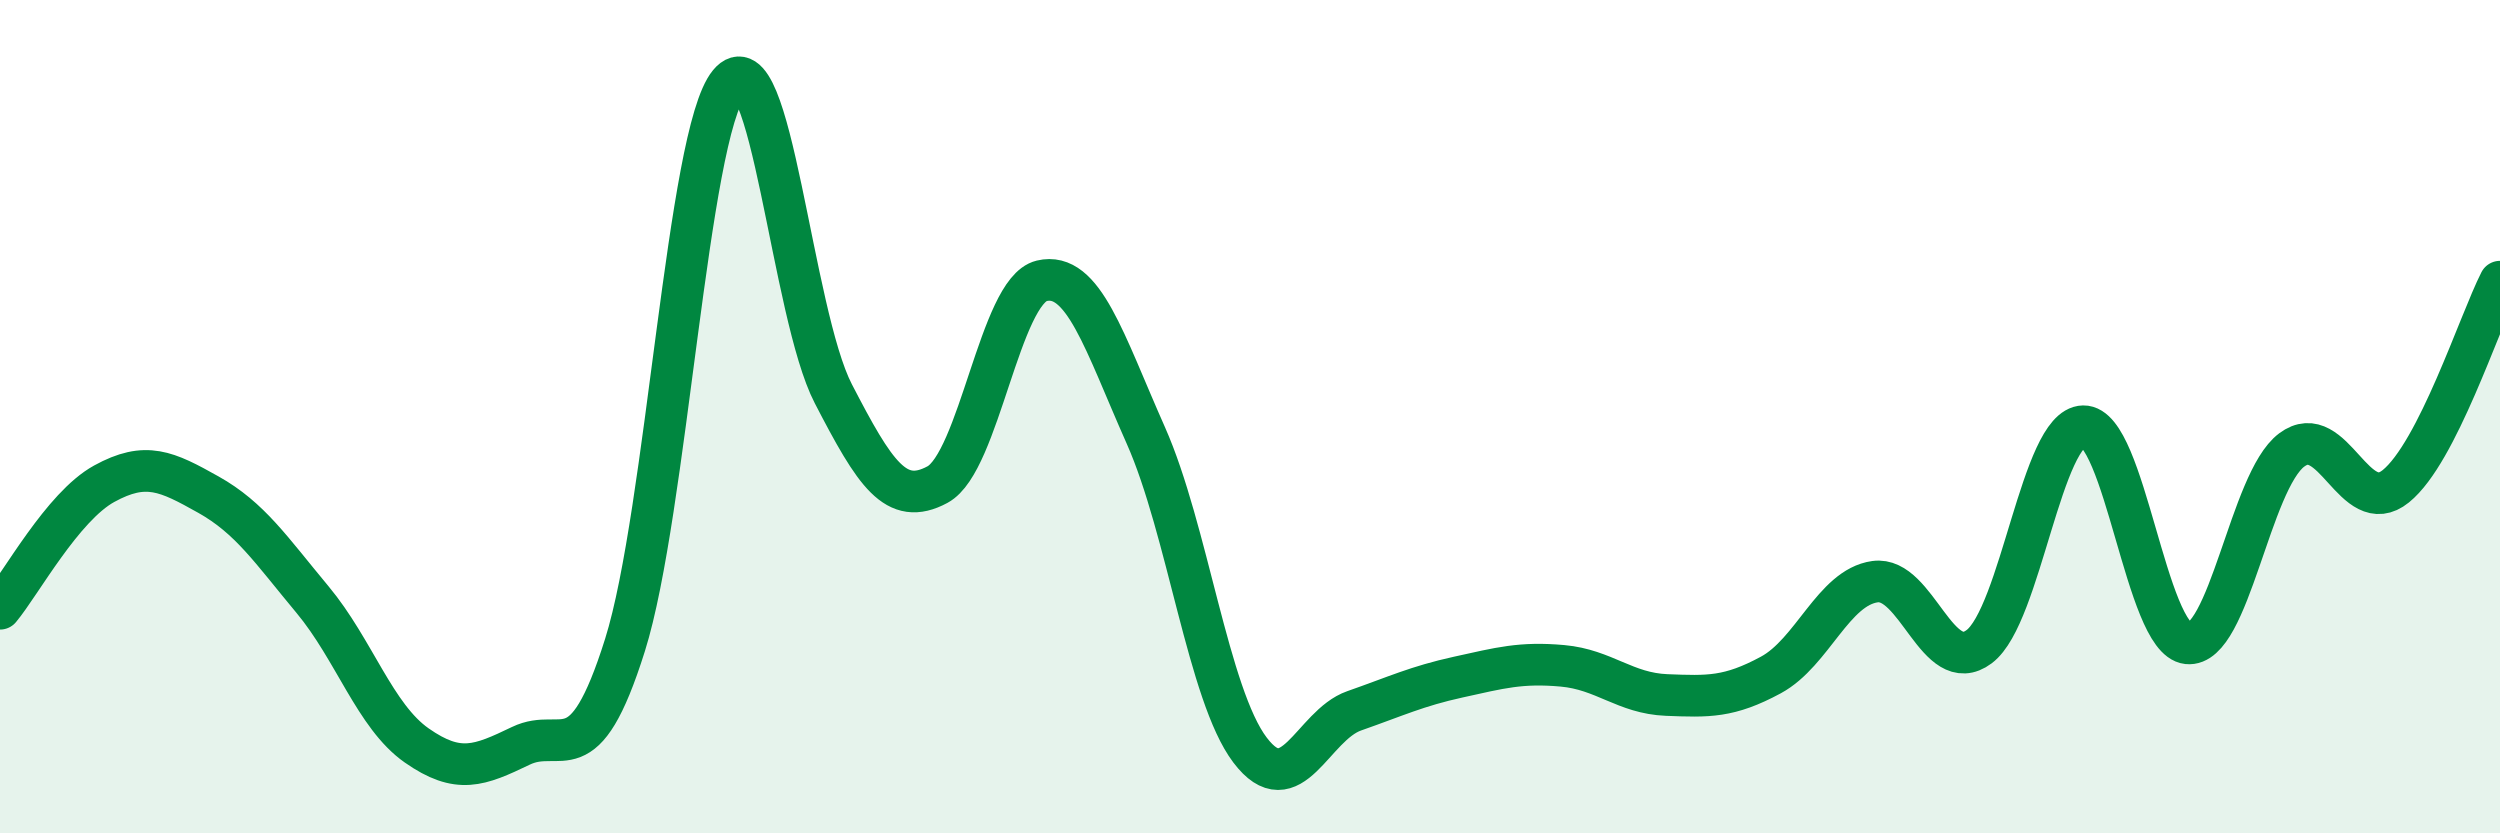
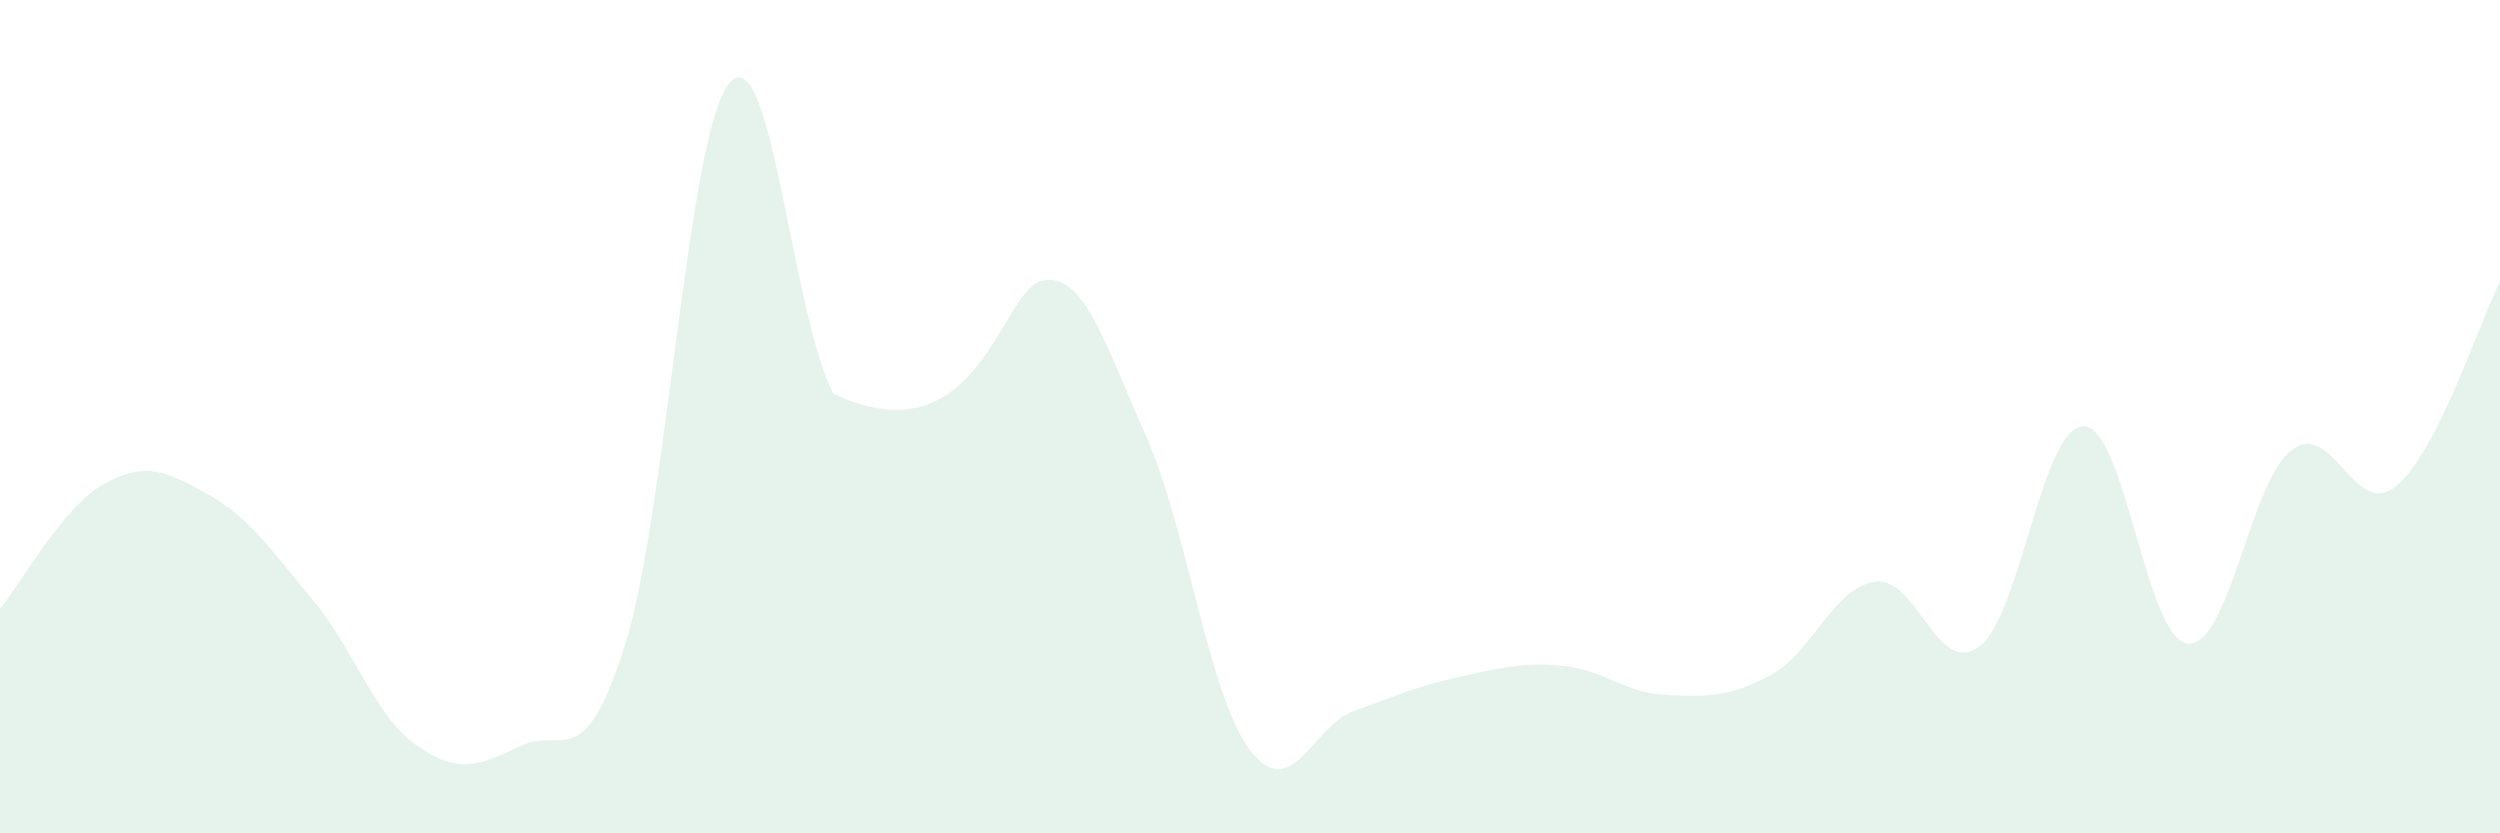
<svg xmlns="http://www.w3.org/2000/svg" width="60" height="20" viewBox="0 0 60 20">
-   <path d="M 0,14.61 C 0.5,14.01 1.5,12.16 2.5,11.61 C 3.5,11.06 4,11.31 5,11.87 C 6,12.43 6.5,13.19 7.5,14.39 C 8.5,15.59 9,17.19 10,17.89 C 11,18.59 11.5,18.38 12.5,17.9 C 13.5,17.42 14,18.66 15,15.48 C 16,12.3 16.5,3.21 17.5,2 C 18.5,0.79 19,7.52 20,9.45 C 21,11.38 21.5,12.17 22.5,11.63 C 23.5,11.09 24,6.98 25,6.74 C 26,6.5 26.5,8.2 27.5,10.45 C 28.5,12.7 29,16.68 30,18 C 31,19.32 31.5,17.41 32.5,17.06 C 33.5,16.71 34,16.47 35,16.25 C 36,16.03 36.5,15.89 37.5,15.98 C 38.5,16.07 39,16.64 40,16.68 C 41,16.72 41.5,16.74 42.5,16.2 C 43.5,15.66 44,14.1 45,13.96 C 46,13.82 46.5,16.27 47.5,15.52 C 48.5,14.77 49,10.25 50,10.23 C 51,10.21 51.5,15.33 52.5,15.44 C 53.5,15.55 54,11.55 55,10.8 C 56,10.05 56.5,12.48 57.5,11.67 C 58.5,10.86 59.5,7.74 60,6.76L60 20L0 20Z" fill="#008740" opacity="0.1" stroke-linecap="round" stroke-linejoin="round" />
-   <path d="M 0,14.61 C 0.5,14.01 1.5,12.16 2.5,11.61 C 3.5,11.06 4,11.31 5,11.87 C 6,12.43 6.5,13.19 7.5,14.39 C 8.5,15.59 9,17.19 10,17.89 C 11,18.59 11.5,18.38 12.5,17.9 C 13.5,17.42 14,18.66 15,15.48 C 16,12.3 16.5,3.21 17.5,2 C 18.5,0.79 19,7.52 20,9.45 C 21,11.38 21.5,12.17 22.5,11.63 C 23.5,11.09 24,6.98 25,6.74 C 26,6.5 26.5,8.2 27.5,10.45 C 28.5,12.7 29,16.68 30,18 C 31,19.32 31.5,17.41 32.5,17.06 C 33.5,16.71 34,16.47 35,16.25 C 36,16.03 36.5,15.89 37.5,15.98 C 38.5,16.07 39,16.64 40,16.68 C 41,16.72 41.5,16.74 42.5,16.2 C 43.5,15.66 44,14.1 45,13.96 C 46,13.82 46.5,16.27 47.5,15.52 C 48.5,14.77 49,10.25 50,10.23 C 51,10.21 51.5,15.33 52.5,15.44 C 53.5,15.55 54,11.55 55,10.8 C 56,10.05 56.5,12.48 57.5,11.67 C 58.5,10.86 59.5,7.74 60,6.76" stroke="#008740" stroke-width="1" fill="none" stroke-linecap="round" stroke-linejoin="round" />
+   <path d="M 0,14.61 C 0.5,14.01 1.5,12.16 2.5,11.61 C 3.5,11.06 4,11.31 5,11.87 C 6,12.43 6.5,13.19 7.5,14.39 C 8.5,15.59 9,17.19 10,17.89 C 11,18.59 11.5,18.38 12.5,17.9 C 13.5,17.42 14,18.66 15,15.48 C 16,12.3 16.5,3.21 17.5,2 C 18.5,0.79 19,7.52 20,9.45 C 23.5,11.09 24,6.98 25,6.74 C 26,6.5 26.5,8.2 27.5,10.45 C 28.5,12.7 29,16.68 30,18 C 31,19.32 31.5,17.41 32.5,17.06 C 33.5,16.71 34,16.47 35,16.25 C 36,16.03 36.5,15.89 37.5,15.98 C 38.5,16.07 39,16.64 40,16.68 C 41,16.72 41.5,16.74 42.5,16.2 C 43.5,15.66 44,14.1 45,13.96 C 46,13.82 46.5,16.27 47.5,15.52 C 48.5,14.77 49,10.25 50,10.23 C 51,10.21 51.5,15.33 52.5,15.44 C 53.5,15.55 54,11.55 55,10.8 C 56,10.05 56.5,12.48 57.5,11.67 C 58.5,10.86 59.5,7.74 60,6.76L60 20L0 20Z" fill="#008740" opacity="0.1" stroke-linecap="round" stroke-linejoin="round" />
</svg>